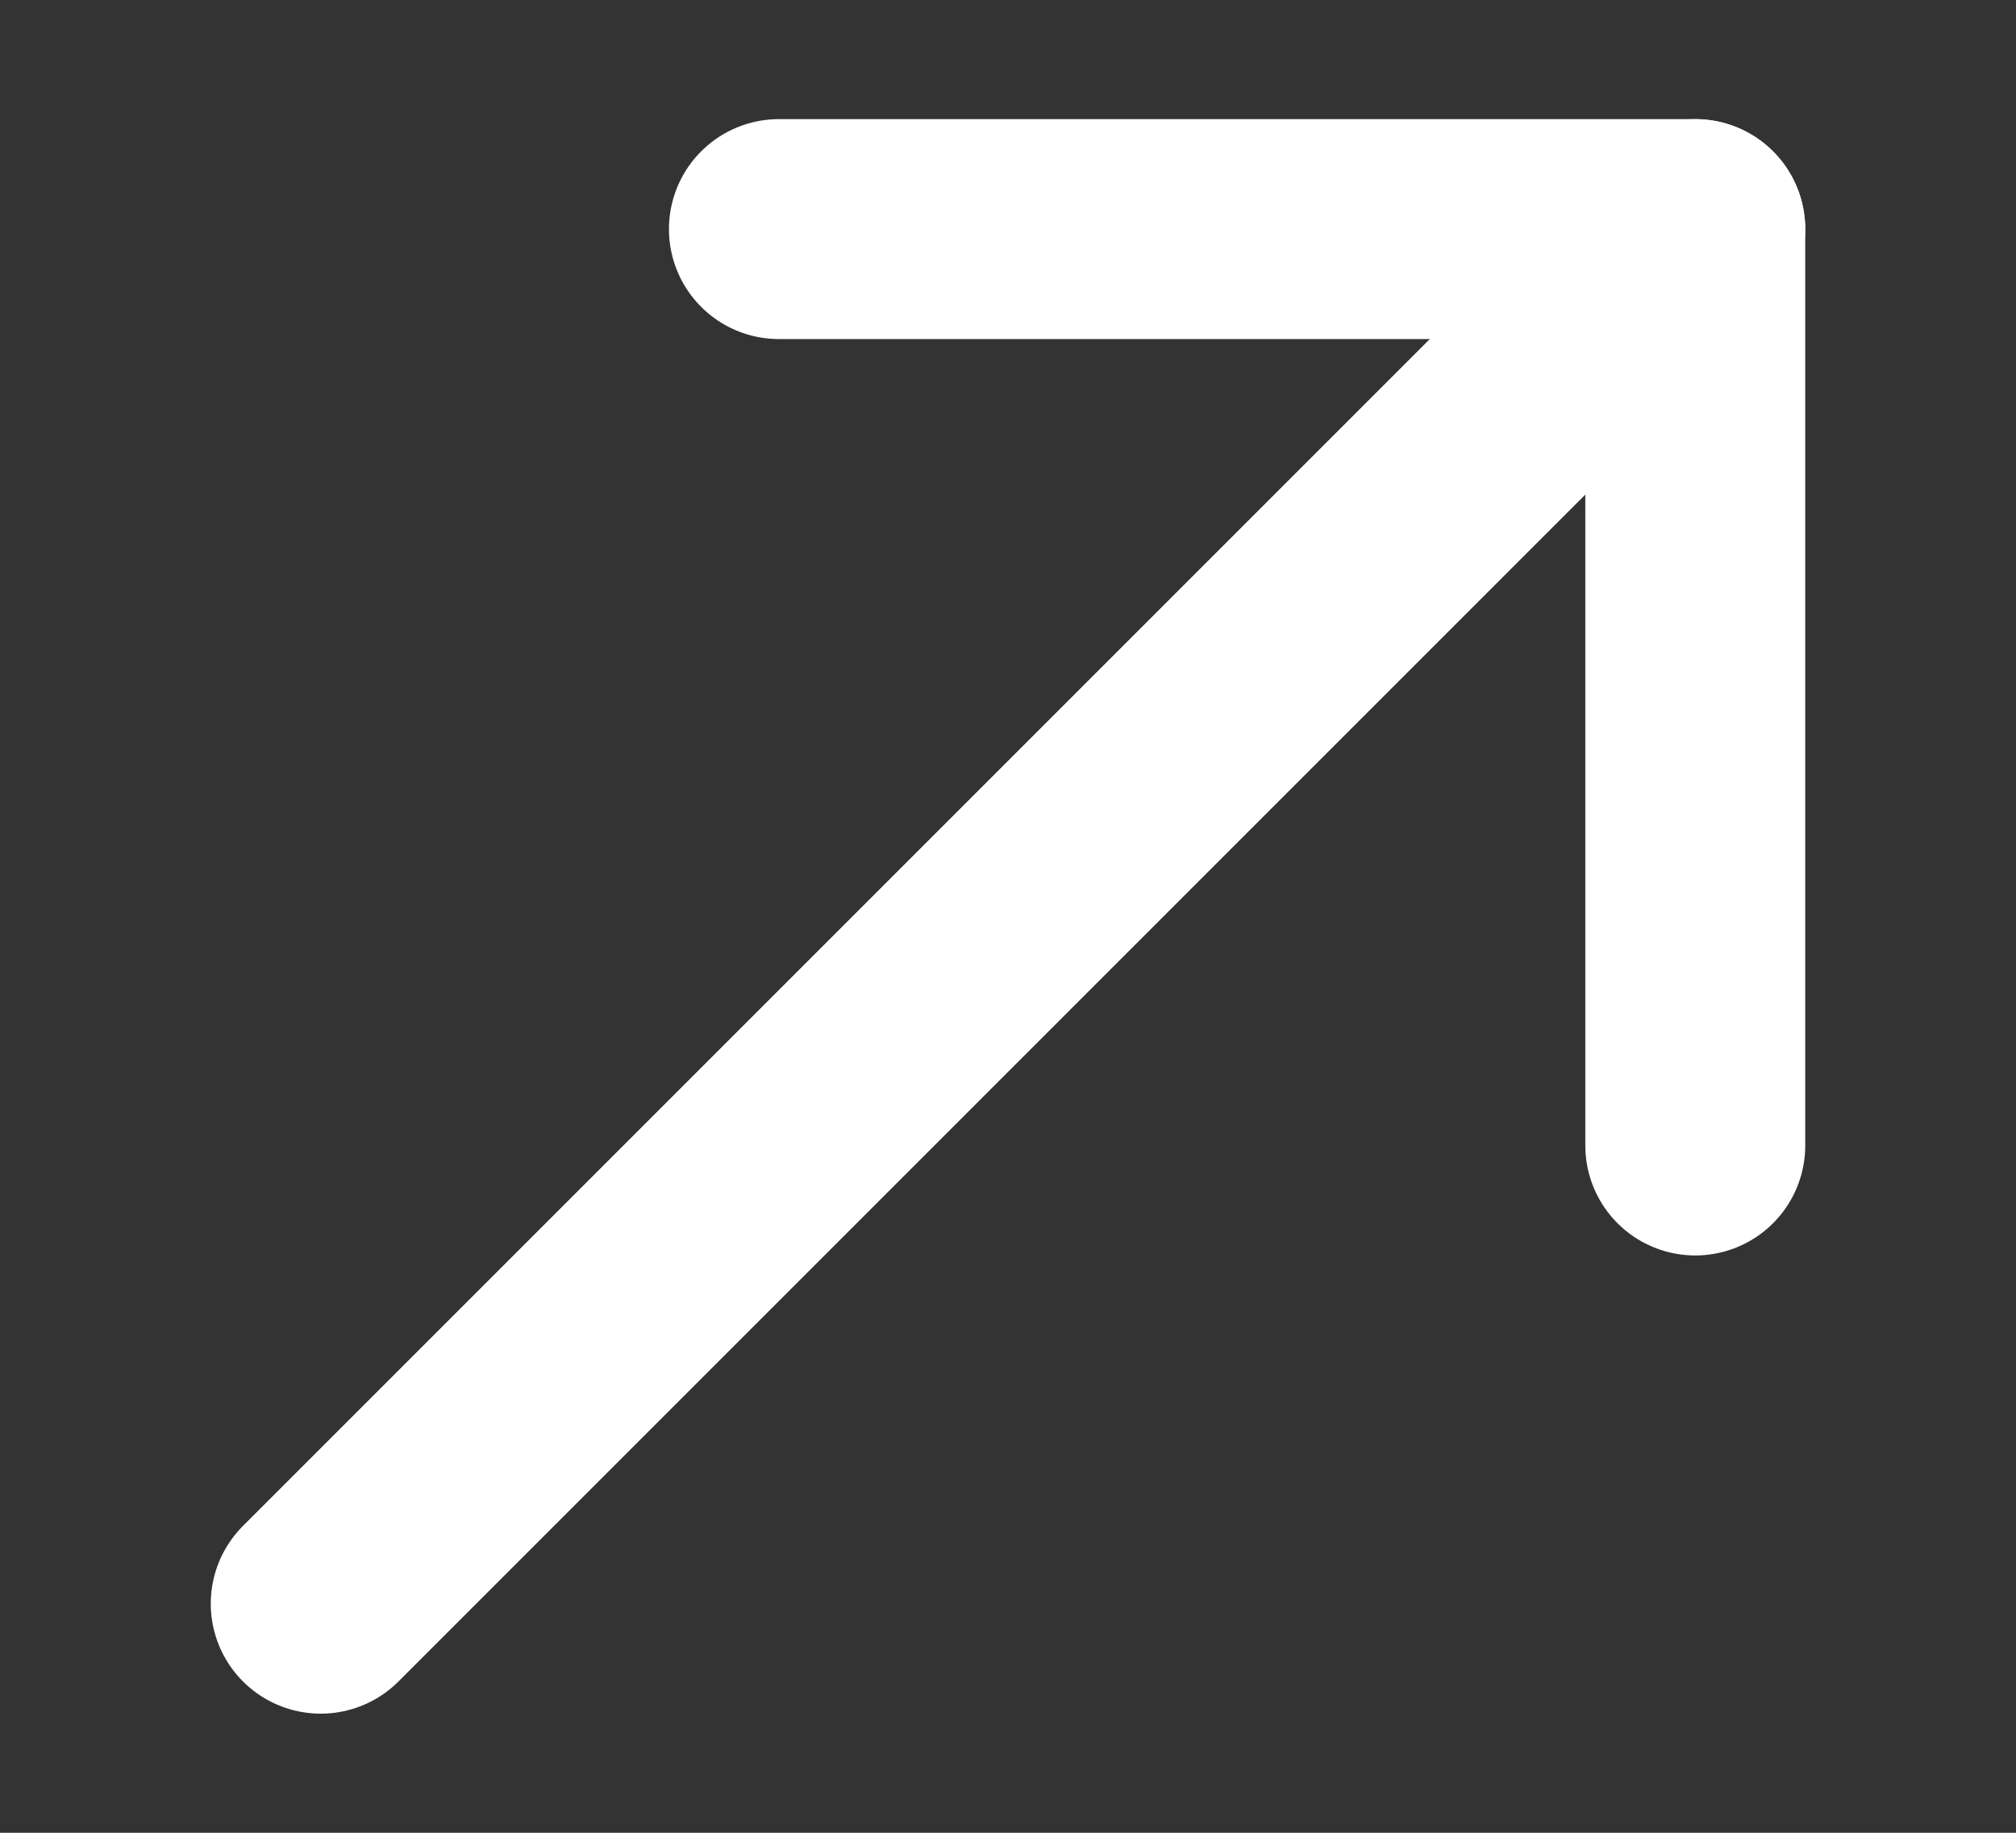
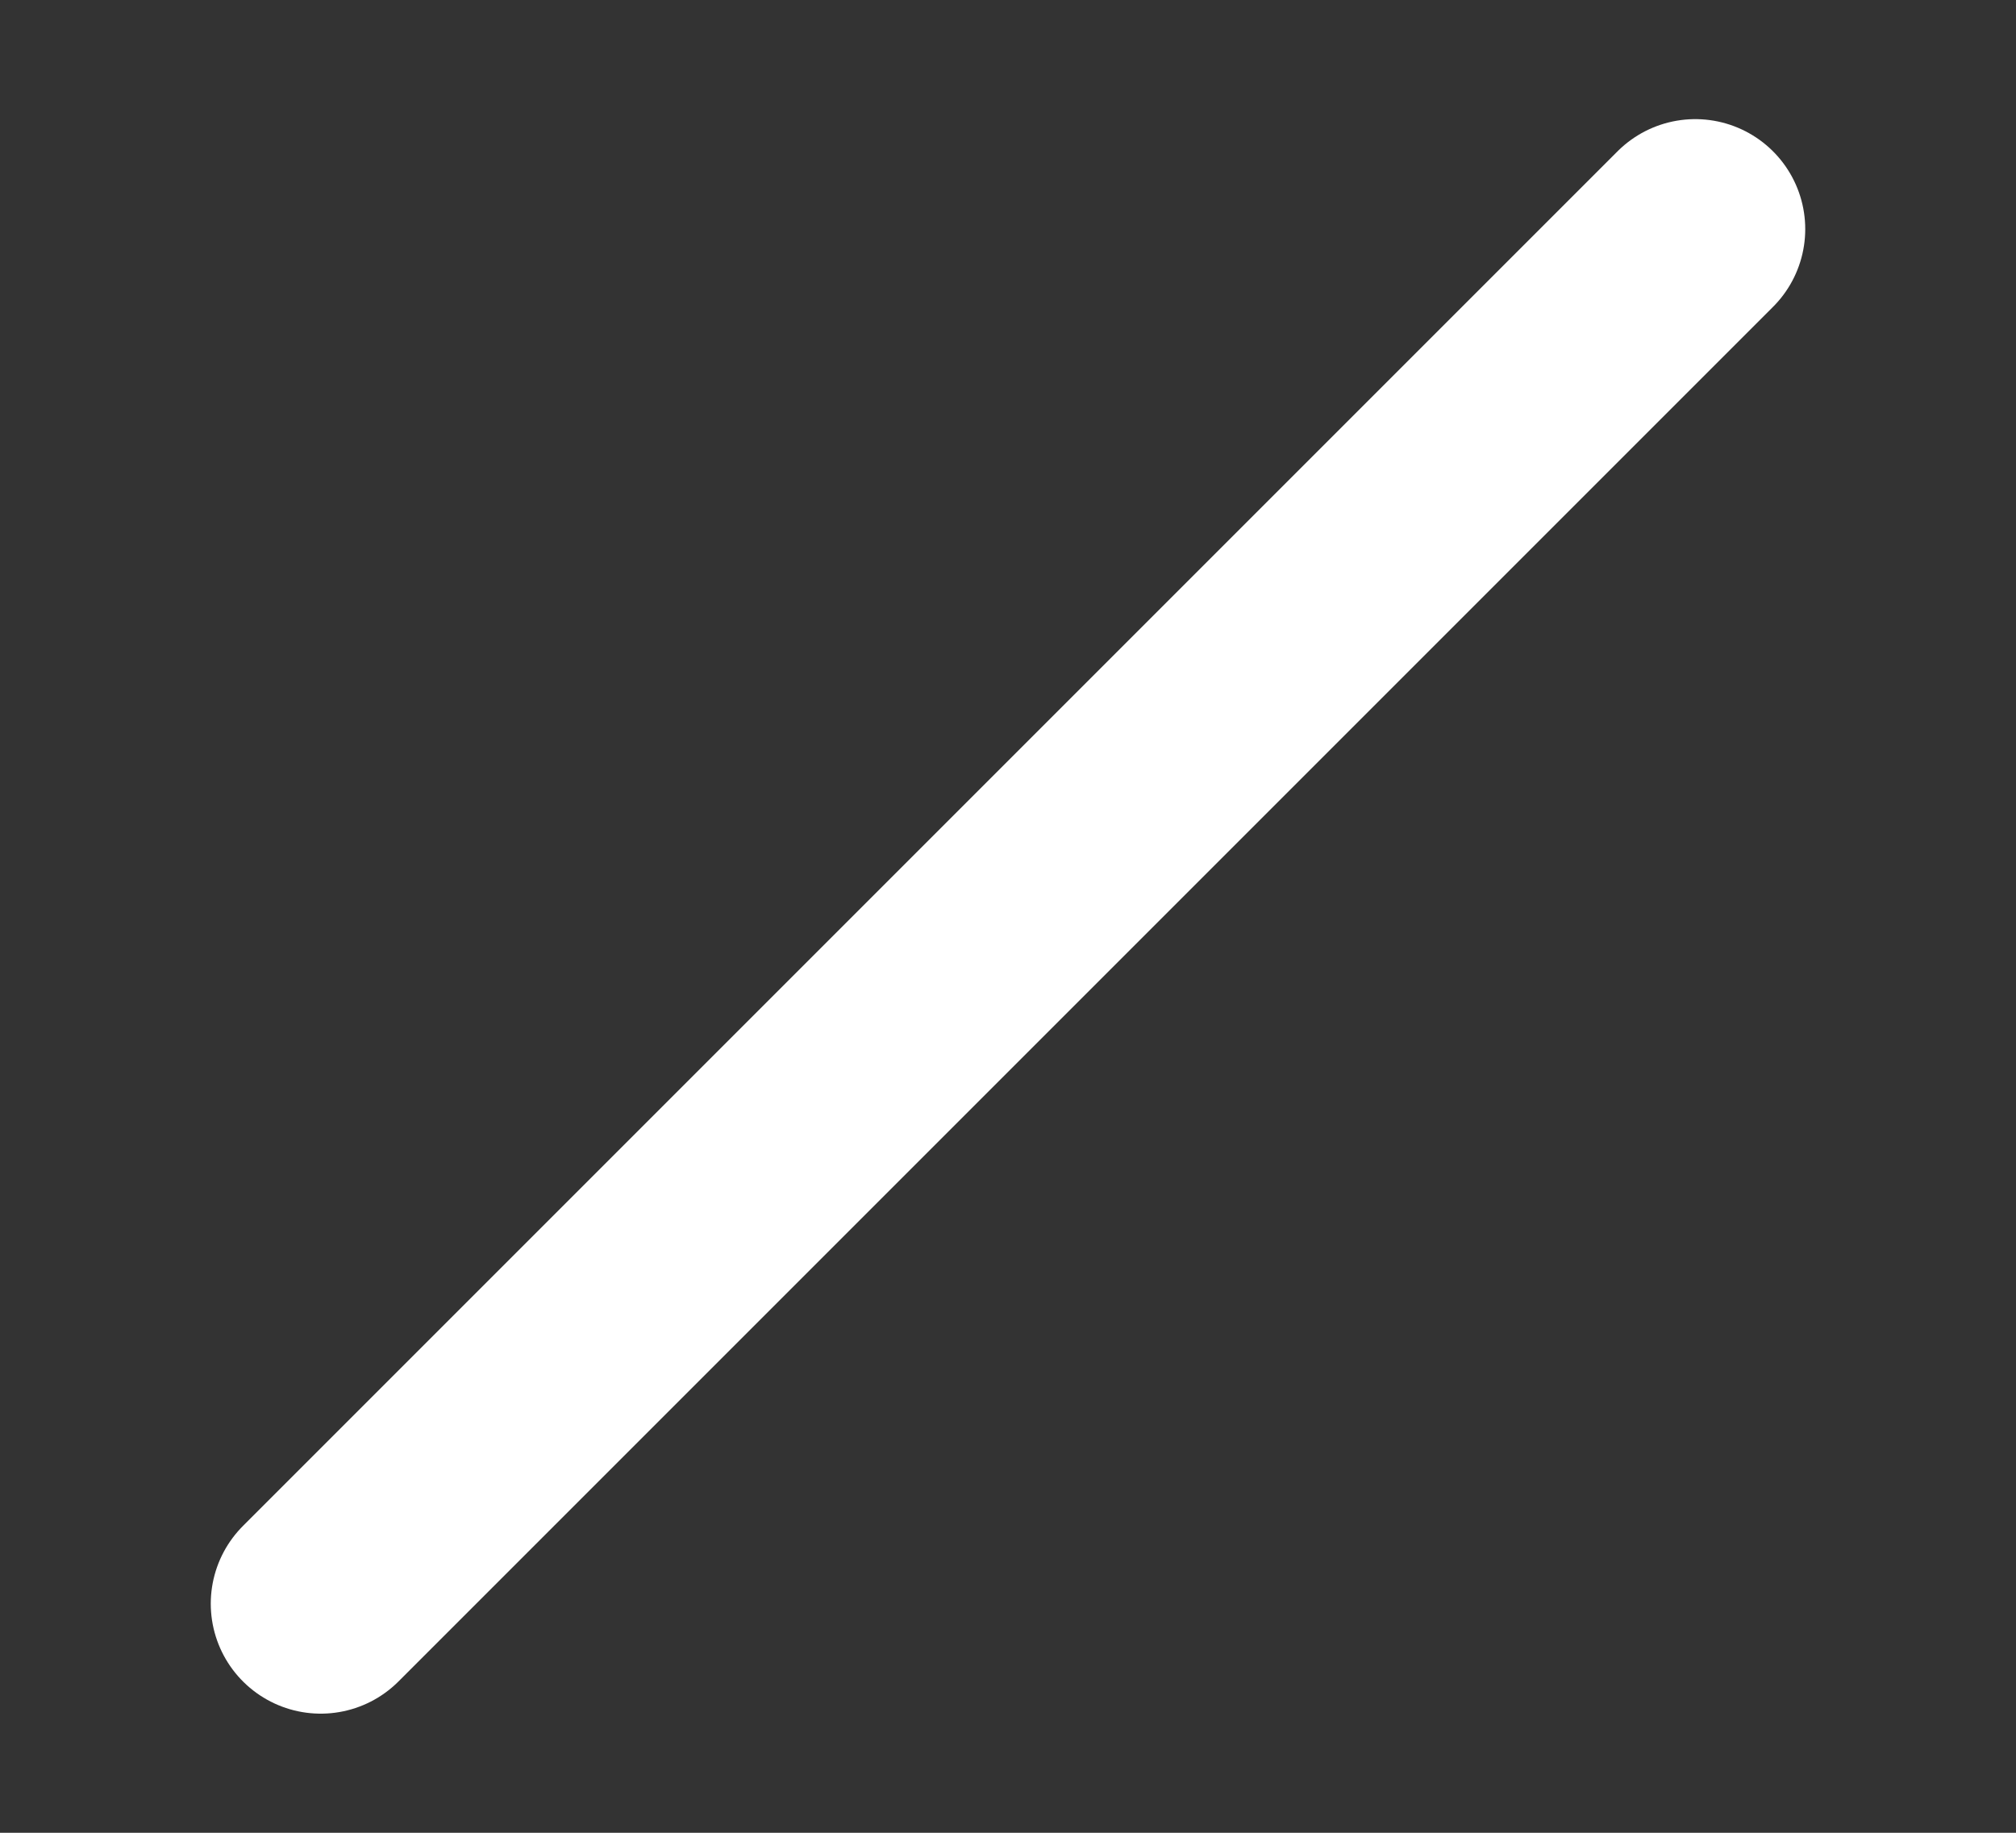
<svg xmlns="http://www.w3.org/2000/svg" width="11" height="10" viewBox="0 0 11 10" fill="none">
  <rect x="0" y="0" width="11" height="10" fill="#333333" stroke="none" />
  <path d="M9.25 1.25L1.75 8.75" stroke="white" stroke-width="1.2" stroke-linecap="round" stroke-linejoin="round" />
-   <path d="M4.25 1.25H9.25V6.25" stroke="white" stroke-width="1.2" stroke-linecap="round" stroke-linejoin="round" />
</svg>